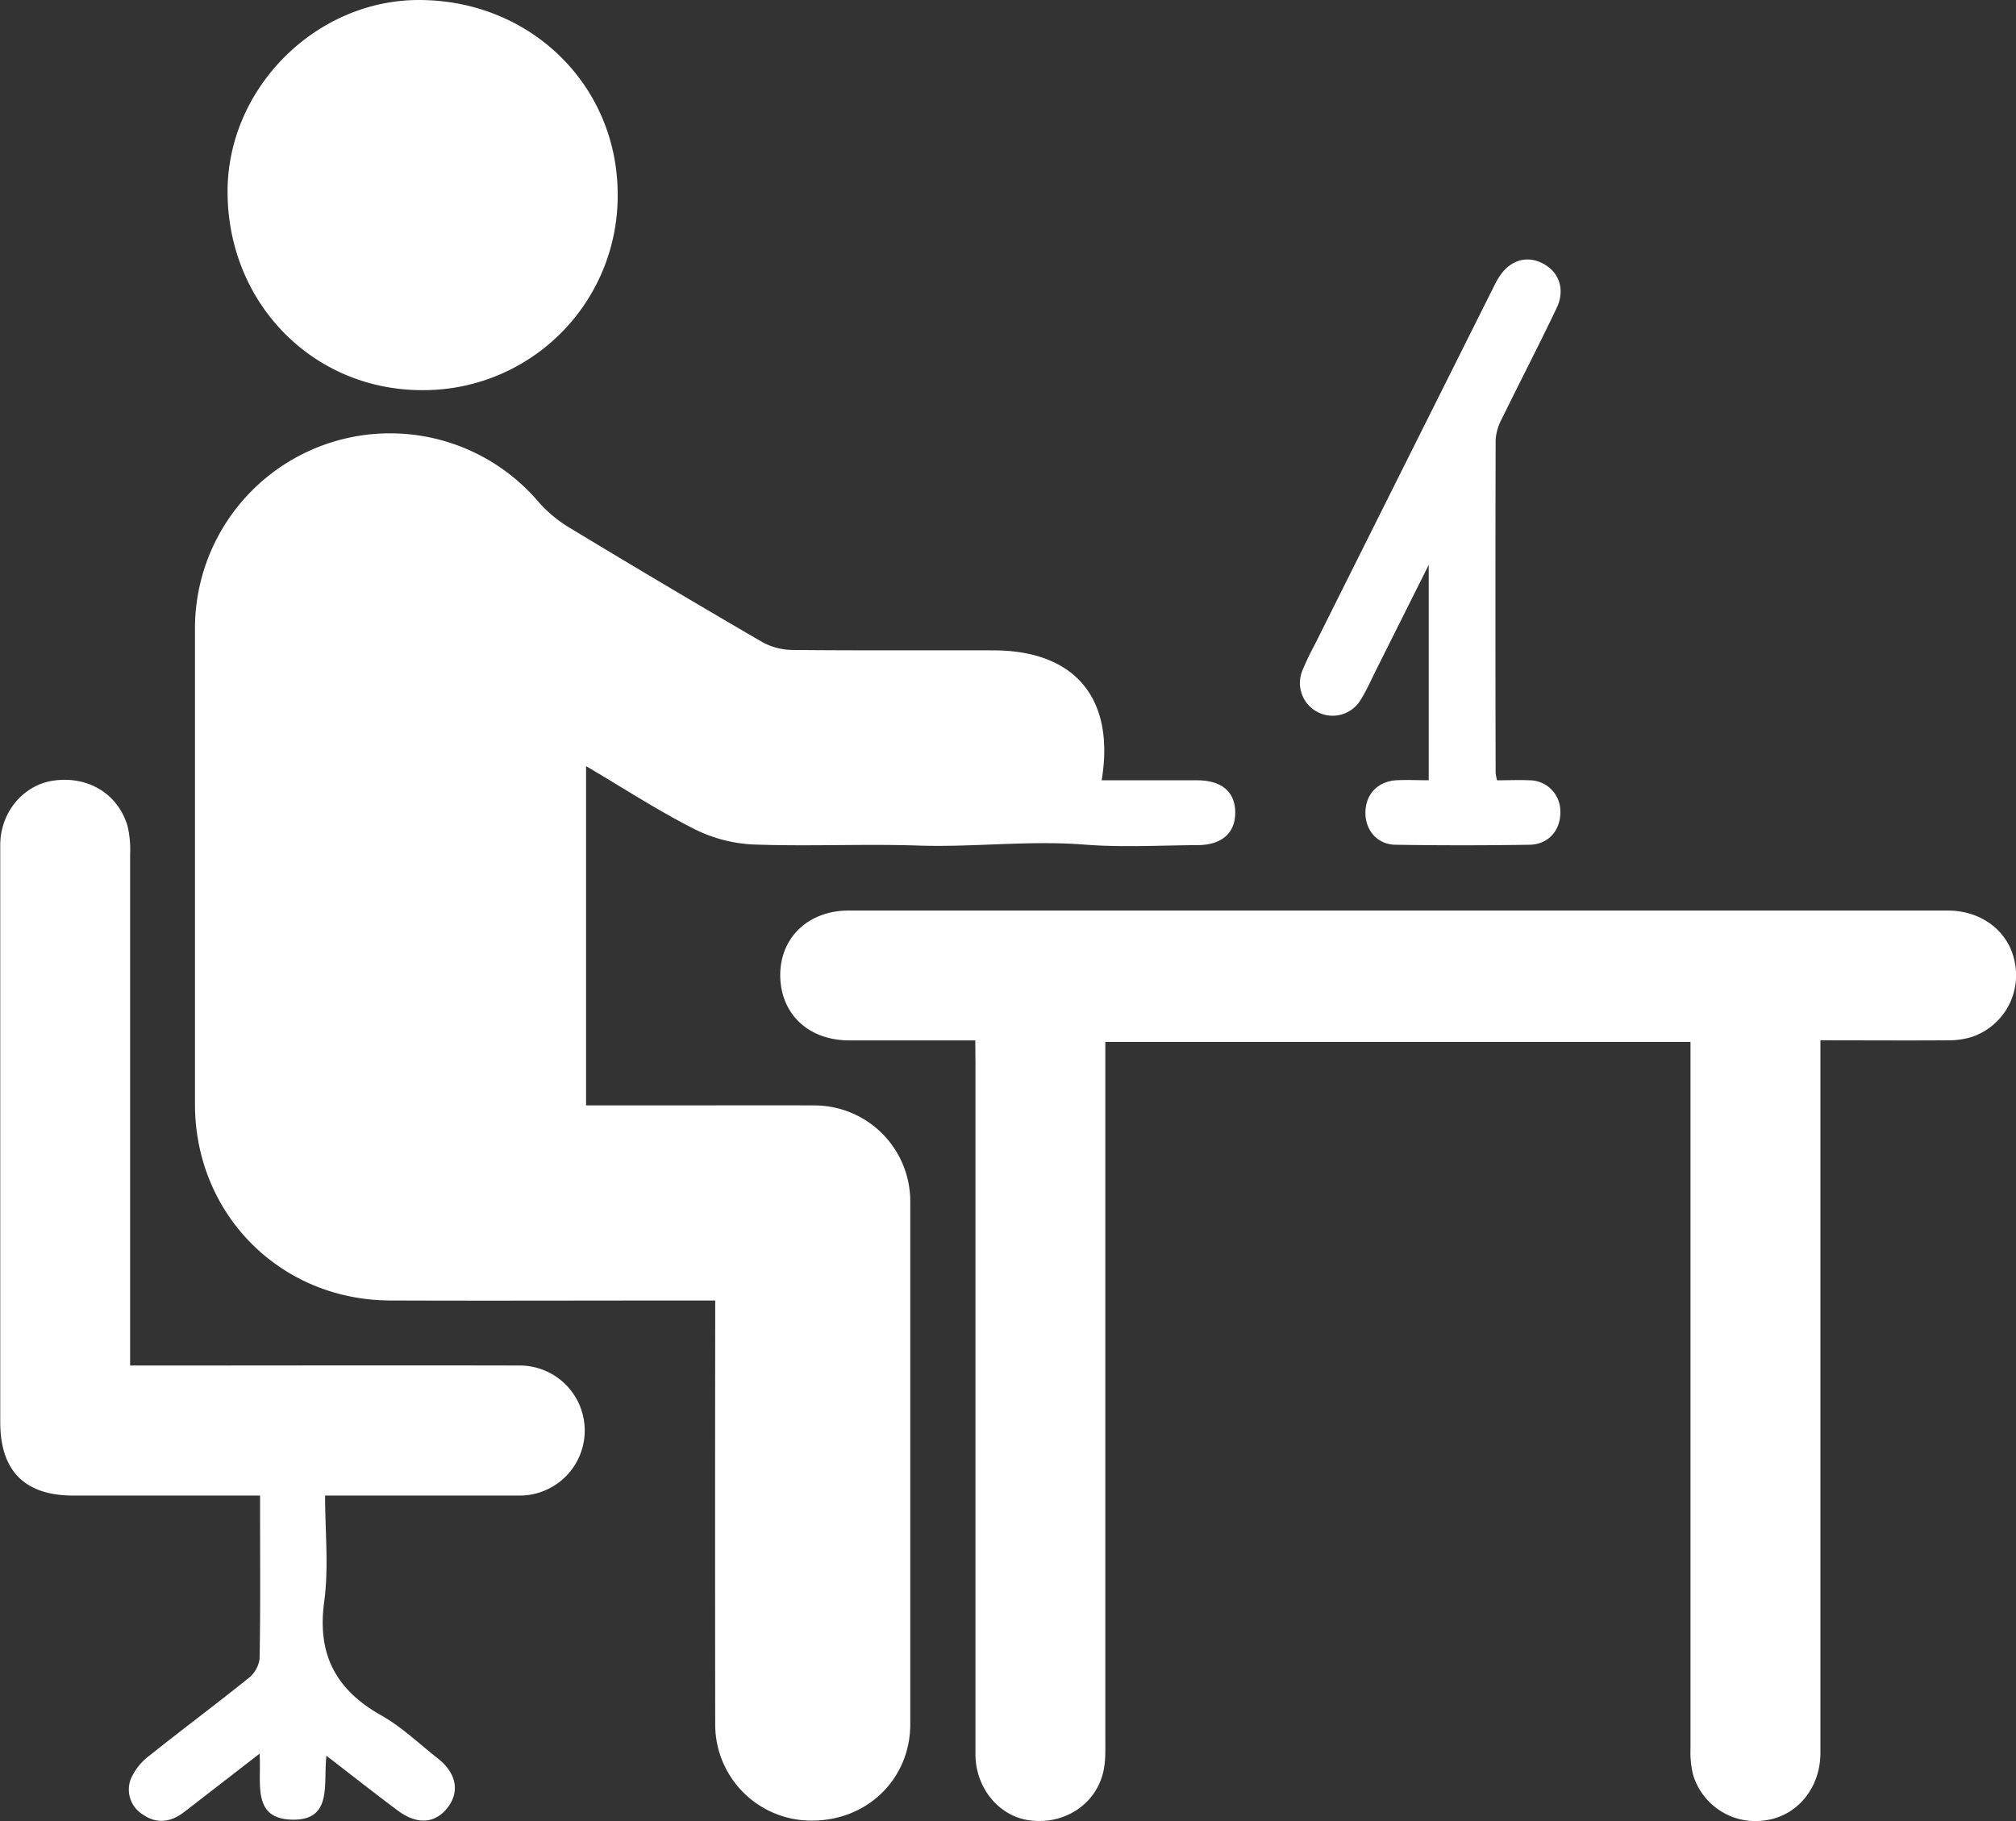
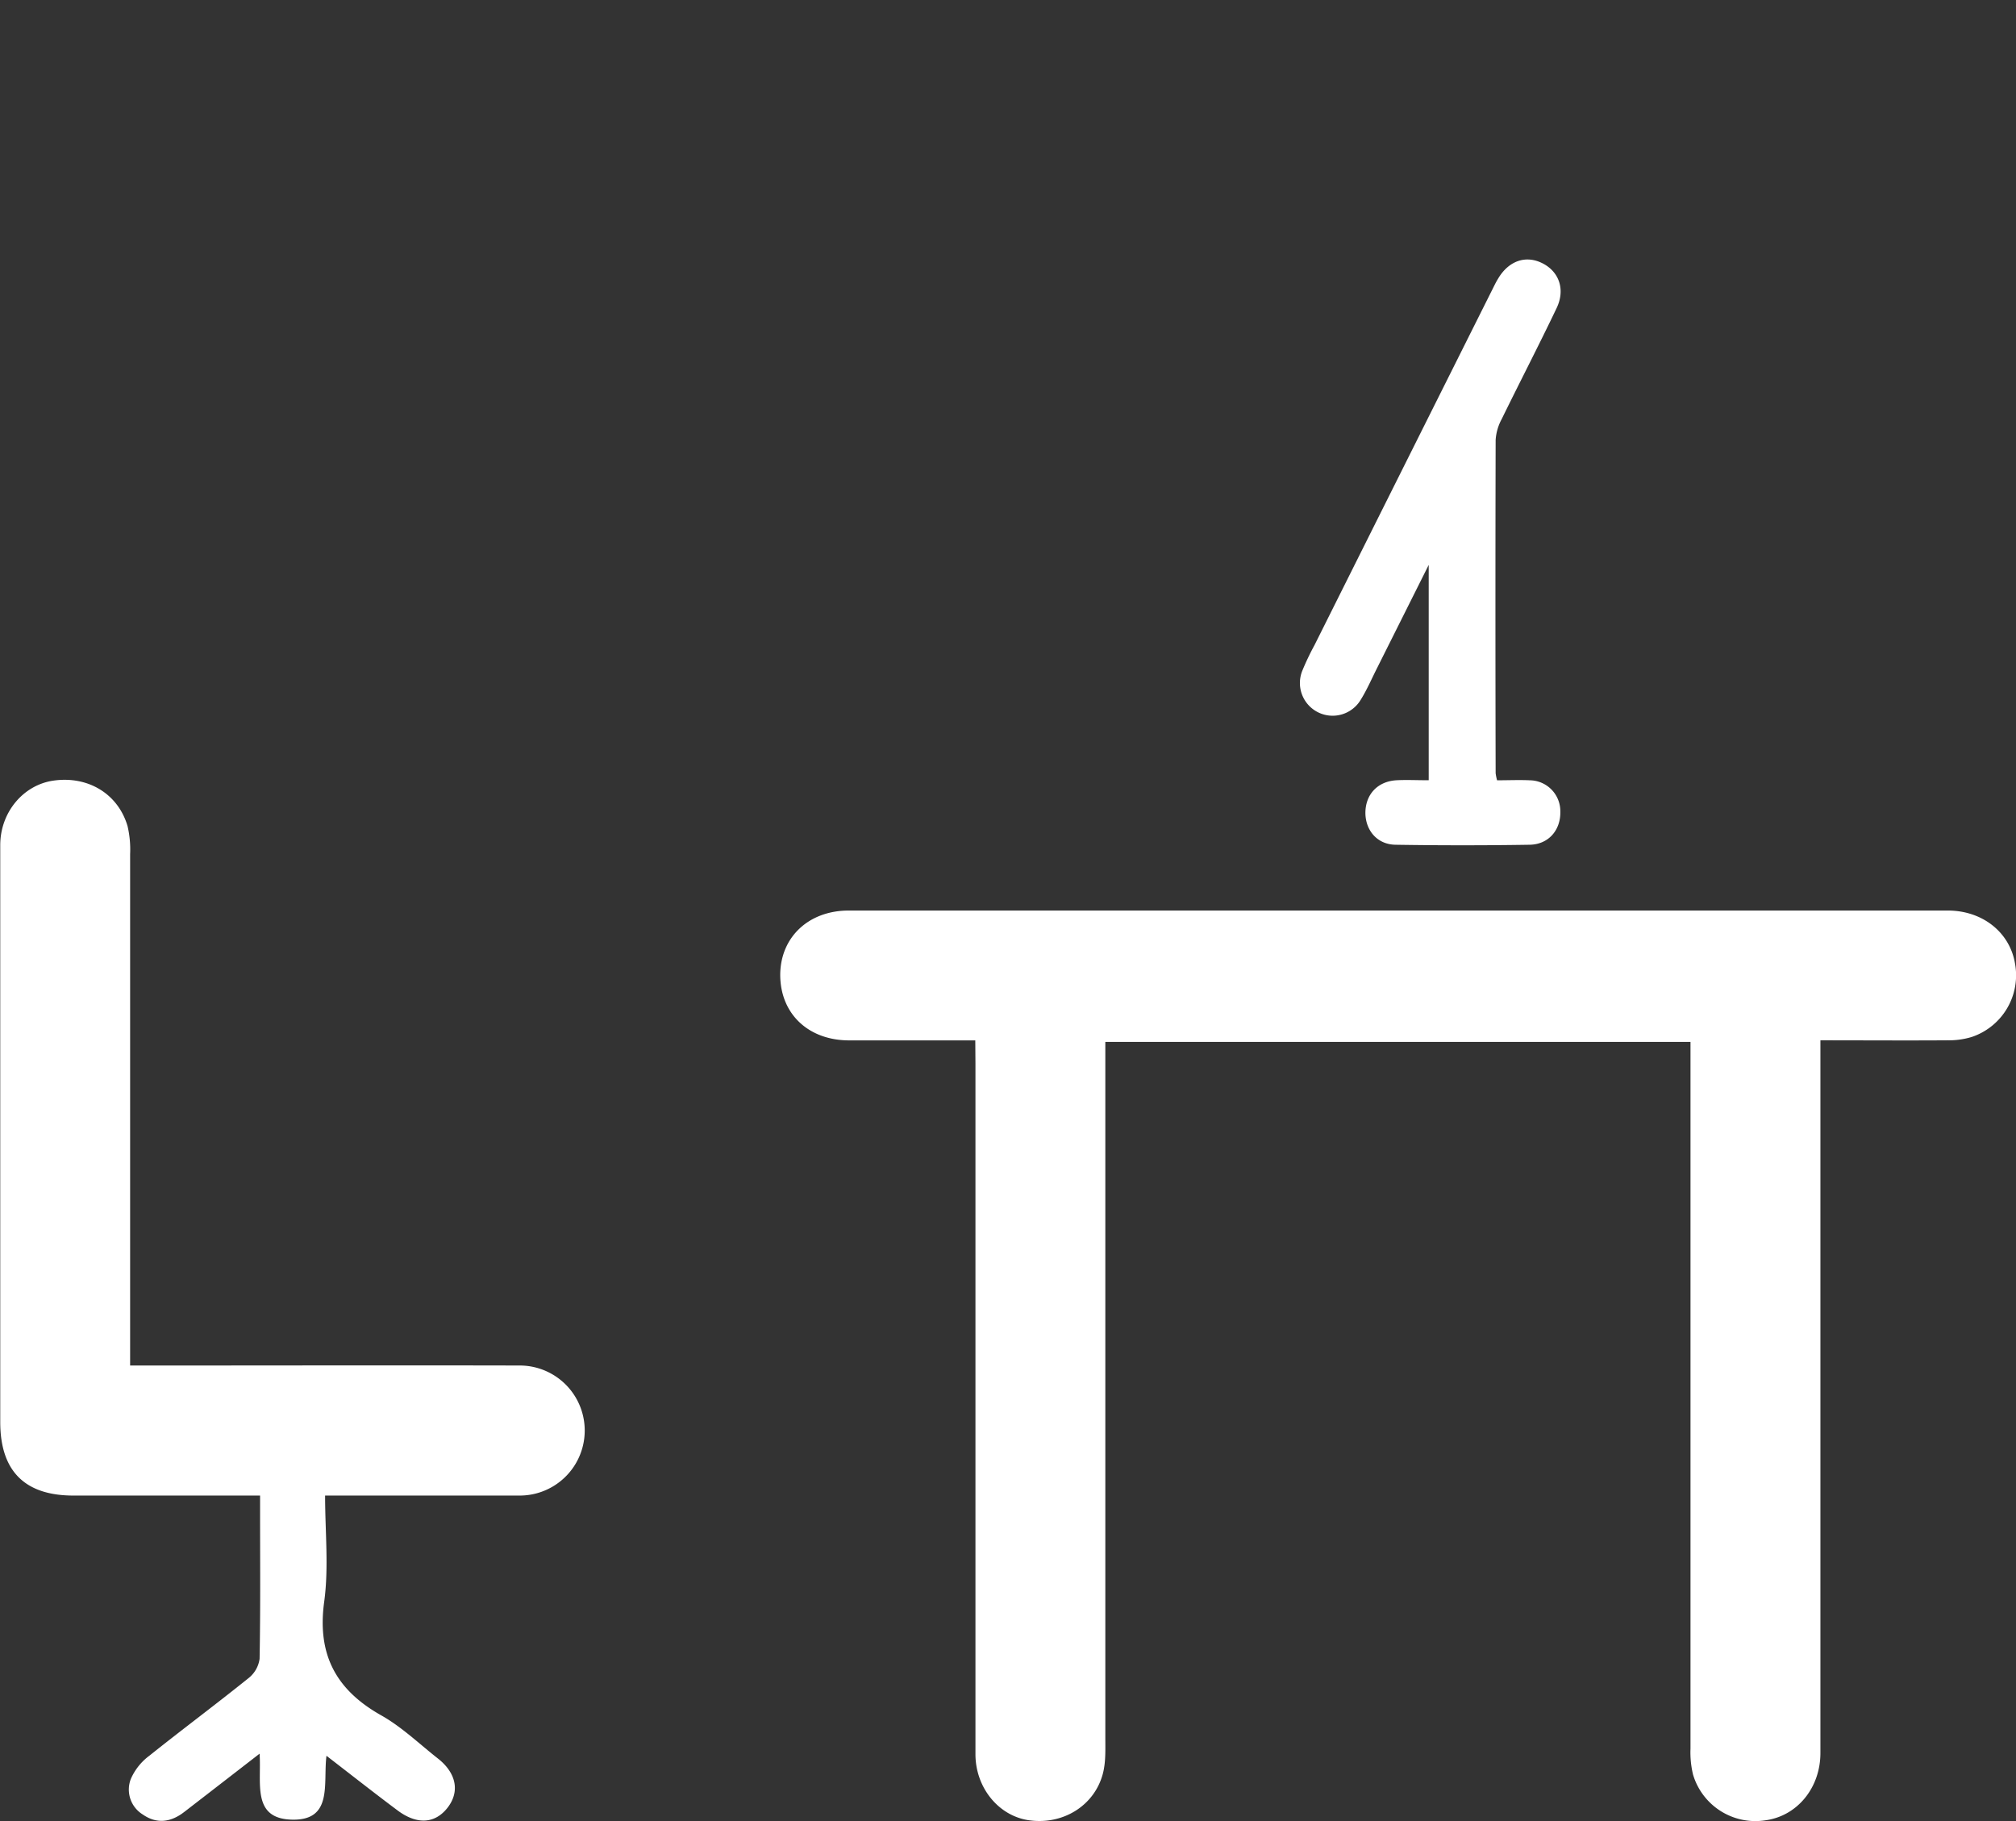
<svg xmlns="http://www.w3.org/2000/svg" viewBox="0 0 496.1 448.08">
  <rect x="0" y="0" width="496.1" height="448.08" fill="#333333" stroke="none" />
  <defs>
    <style>.cls-1{fill:#fff;}</style>
  </defs>
  <title>アセット 3</title>
  <g id="レイヤー_2" data-name="レイヤー 2">
    <g id="レイヤー_1-2" data-name="レイヤー 1">
-       <path class="cls-1" d="M271.1,192c7.87,0,15.67,0,23.46,0,6.06,0,9.36,2.82,9.41,7.85s-3.22,8.06-9.17,8.1c-9.33.06-18.71.6-28-.13-13.63-1.07-27.18.69-40.79.24s-27.34.25-41-.28a36.26,36.26,0,0,1-14.57-4c-8.81-4.5-17.15-9.92-26.22-15.27V272H164.2c12,0,24-.05,36,0A23.61,23.61,0,0,1,224,295.77q0,64.25,0,128.48c0,13.53-10.65,23.8-24.3,23.73A23.64,23.64,0,0,1,176,424.09q-.06-49.24,0-98.48V320h-5.54c-24.83,0-49.66.09-74.48,0-27.09-.12-48-21.29-48-48.3q0-58.49,0-117a48,48,0,0,1,84.43-31.33,32,32,0,0,0,7.53,6.35q23.7,14.34,47.64,28.27a15.76,15.76,0,0,0,7.46,1.94c16.5.17,33,.05,49.49.1C264.53,160.07,274.44,171.82,271.1,192Z" />
      <path class="cls-1" d="M240,256c-10.73,0-20.86,0-31,0s-17-6.59-17-16.16c.06-9.25,7-15.79,16.85-15.79q135.24,0,270.47,0c8.55,0,15.24,5.37,16.53,13a16,16,0,0,1-10.71,18.13,19.54,19.54,0,0,1-5.87.8c-10.16.07-20.32,0-31.3,0v5.88q0,84.74,0,169.48c0,8.6-5.73,15.53-13.56,16.57a16,16,0,0,1-17.78-11.24,23.13,23.13,0,0,1-.63-6.4q0-84.49,0-169v-4.9H272V262q0,82.74,0,165.48c0,3,.14,6.08-.6,8.92-2.07,7.91-9.8,12.65-18.08,11.51-7.53-1-13.28-8-13.28-16.28q0-85,0-170Z" />
      <path class="cls-1" d="M64,368H18.06c-12,0-18-6.07-18-18.1q0-71,0-141.95c0-8.08,5.68-14.81,13.09-15.87,8.48-1.22,15.9,3.22,18.24,11.2a25.23,25.23,0,0,1,.63,6.91q0,60.72,0,121.45V336h7.29c29.49,0,59-.07,88.47,0A16,16,0,1,1,128,368c-15.8,0-31.6,0-48,0,0,8.94.93,17.67-.22,26.11-1.78,13,2.88,21.71,14.08,28,5,2.82,9.33,7,13.89,10.58s5.45,8.17,2.39,12.11-7.51,4.26-12.31.67c-5.7-4.26-11.3-8.67-17.49-13.44-.87,6.79,1.7,16-8.55,15.71-9.88-.26-7.41-9-7.91-16.23-6.61,5.12-12.59,9.75-18.58,14.37-3.24,2.5-6.7,3-10.16.6a7.2,7.2,0,0,1-2.92-8.81A14.23,14.23,0,0,1,36.77,432c8.06-6.45,16.35-12.61,24.39-19.08a7.3,7.3,0,0,0,2.72-4.75c.23-12.15.12-24.32.12-36.48Z" />
-       <path class="cls-1" d="M103.88,96C77,96,56,74.58,56,47.13,56,21.7,77.68,0,103.09,0,130.55,0,152,21,152,47.85A47.81,47.81,0,0,1,103.88,96Z" />
-       <path class="cls-1" d="M368.4,192c2.8,0,5.44-.12,8.06,0a7.61,7.61,0,0,1,7.51,7.72c.09,4.56-2.92,8.08-7.58,8.14q-16.49.26-33,0c-4.43-.07-7.35-3.47-7.39-7.81,0-4.56,3-7.8,7.67-8.06,2.49-.13,5,0,7.91,0V139c-4.62,9.23-8.73,17.45-12.85,25.67-1.27,2.53-2.4,5.14-3.89,7.53A8.05,8.05,0,0,1,320.49,165a65.94,65.94,0,0,1,3-6.29q21.75-43.52,43.51-87c.52-1,1-2.09,1.62-3.09,2.61-4.45,6.83-5.92,10.95-3.84s5.67,6.49,3.47,11.06C378.67,85,374,94,369.54,103.12a12.45,12.45,0,0,0-1.49,5.15q-.1,41,0,82A13.93,13.93,0,0,0,368.4,192Z" />
+       <path class="cls-1" d="M368.4,192c2.8,0,5.44-.12,8.06,0a7.61,7.61,0,0,1,7.51,7.72c.09,4.56-2.92,8.08-7.58,8.14q-16.49.26-33,0c-4.43-.07-7.35-3.47-7.39-7.81,0-4.56,3-7.8,7.67-8.06,2.49-.13,5,0,7.91,0V139c-4.62,9.23-8.73,17.45-12.85,25.67-1.27,2.53-2.4,5.14-3.89,7.53A8.05,8.05,0,0,1,320.49,165a65.94,65.94,0,0,1,3-6.29q21.75-43.52,43.51-87c.52-1,1-2.09,1.62-3.09,2.61-4.45,6.83-5.92,10.95-3.84s5.67,6.49,3.47,11.06C378.67,85,374,94,369.54,103.12a12.45,12.45,0,0,0-1.49,5.15q-.1,41,0,82A13.93,13.93,0,0,0,368.4,192" />
    </g>
  </g>
</svg>